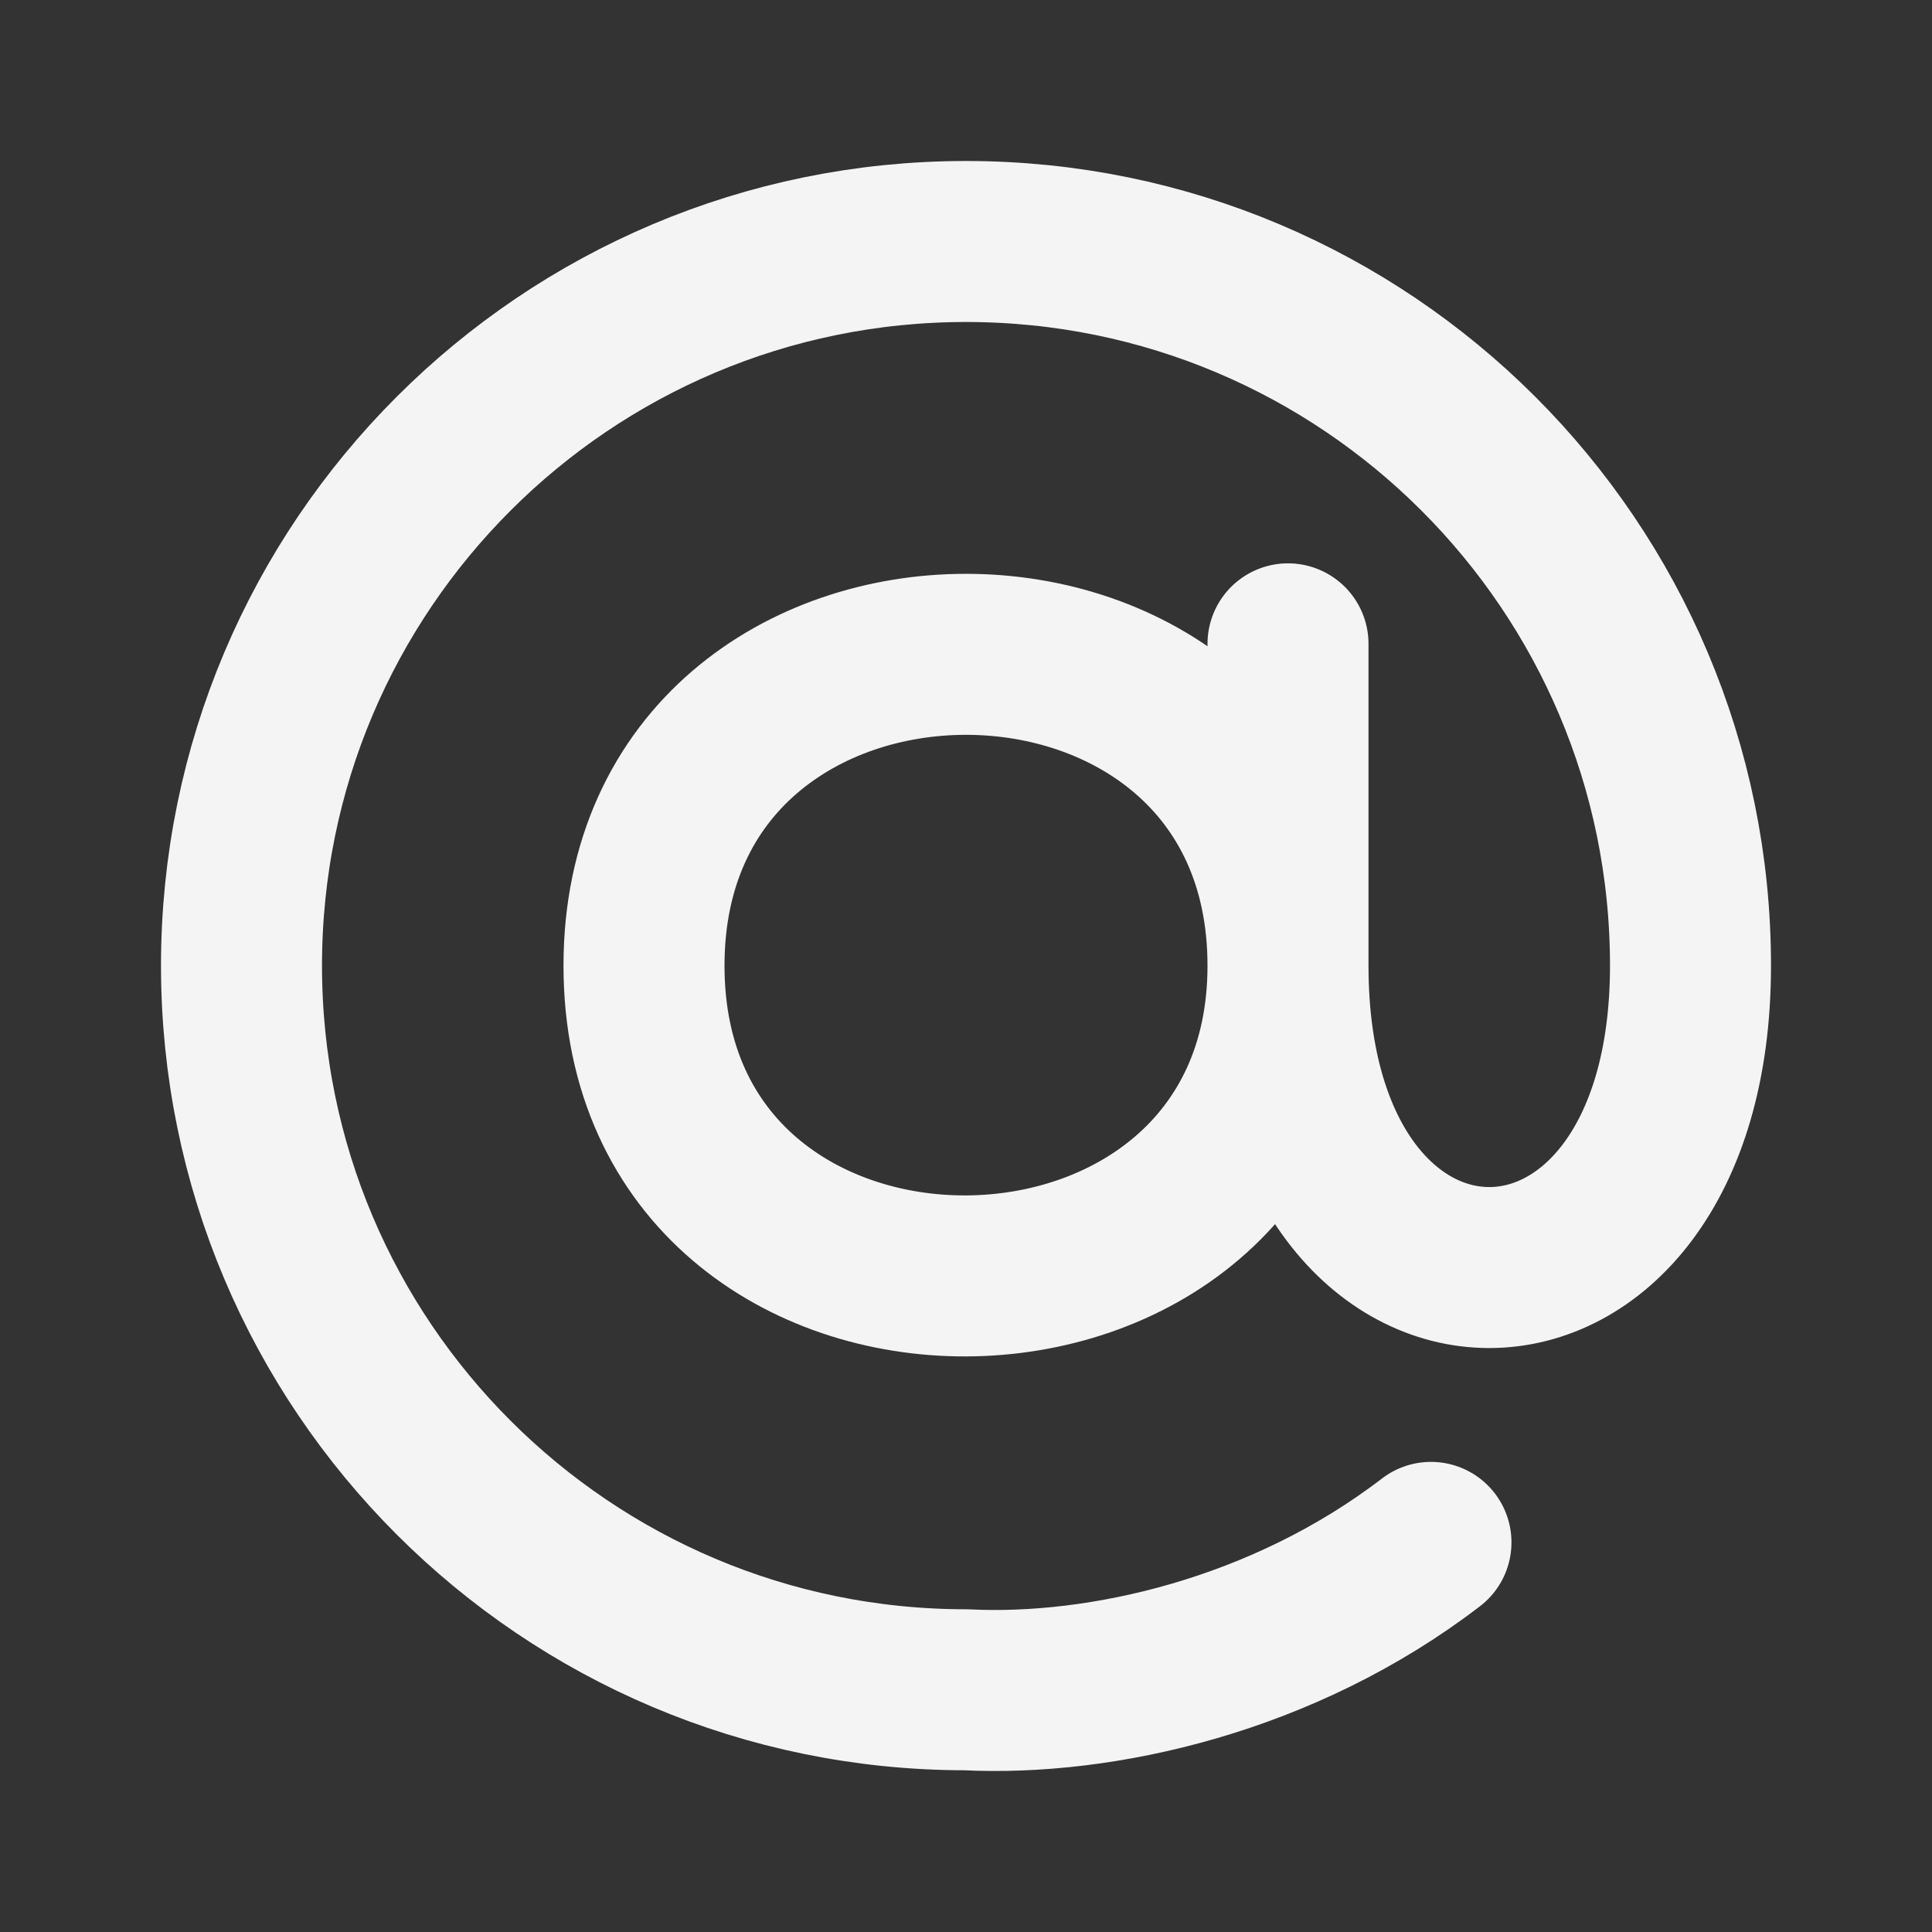
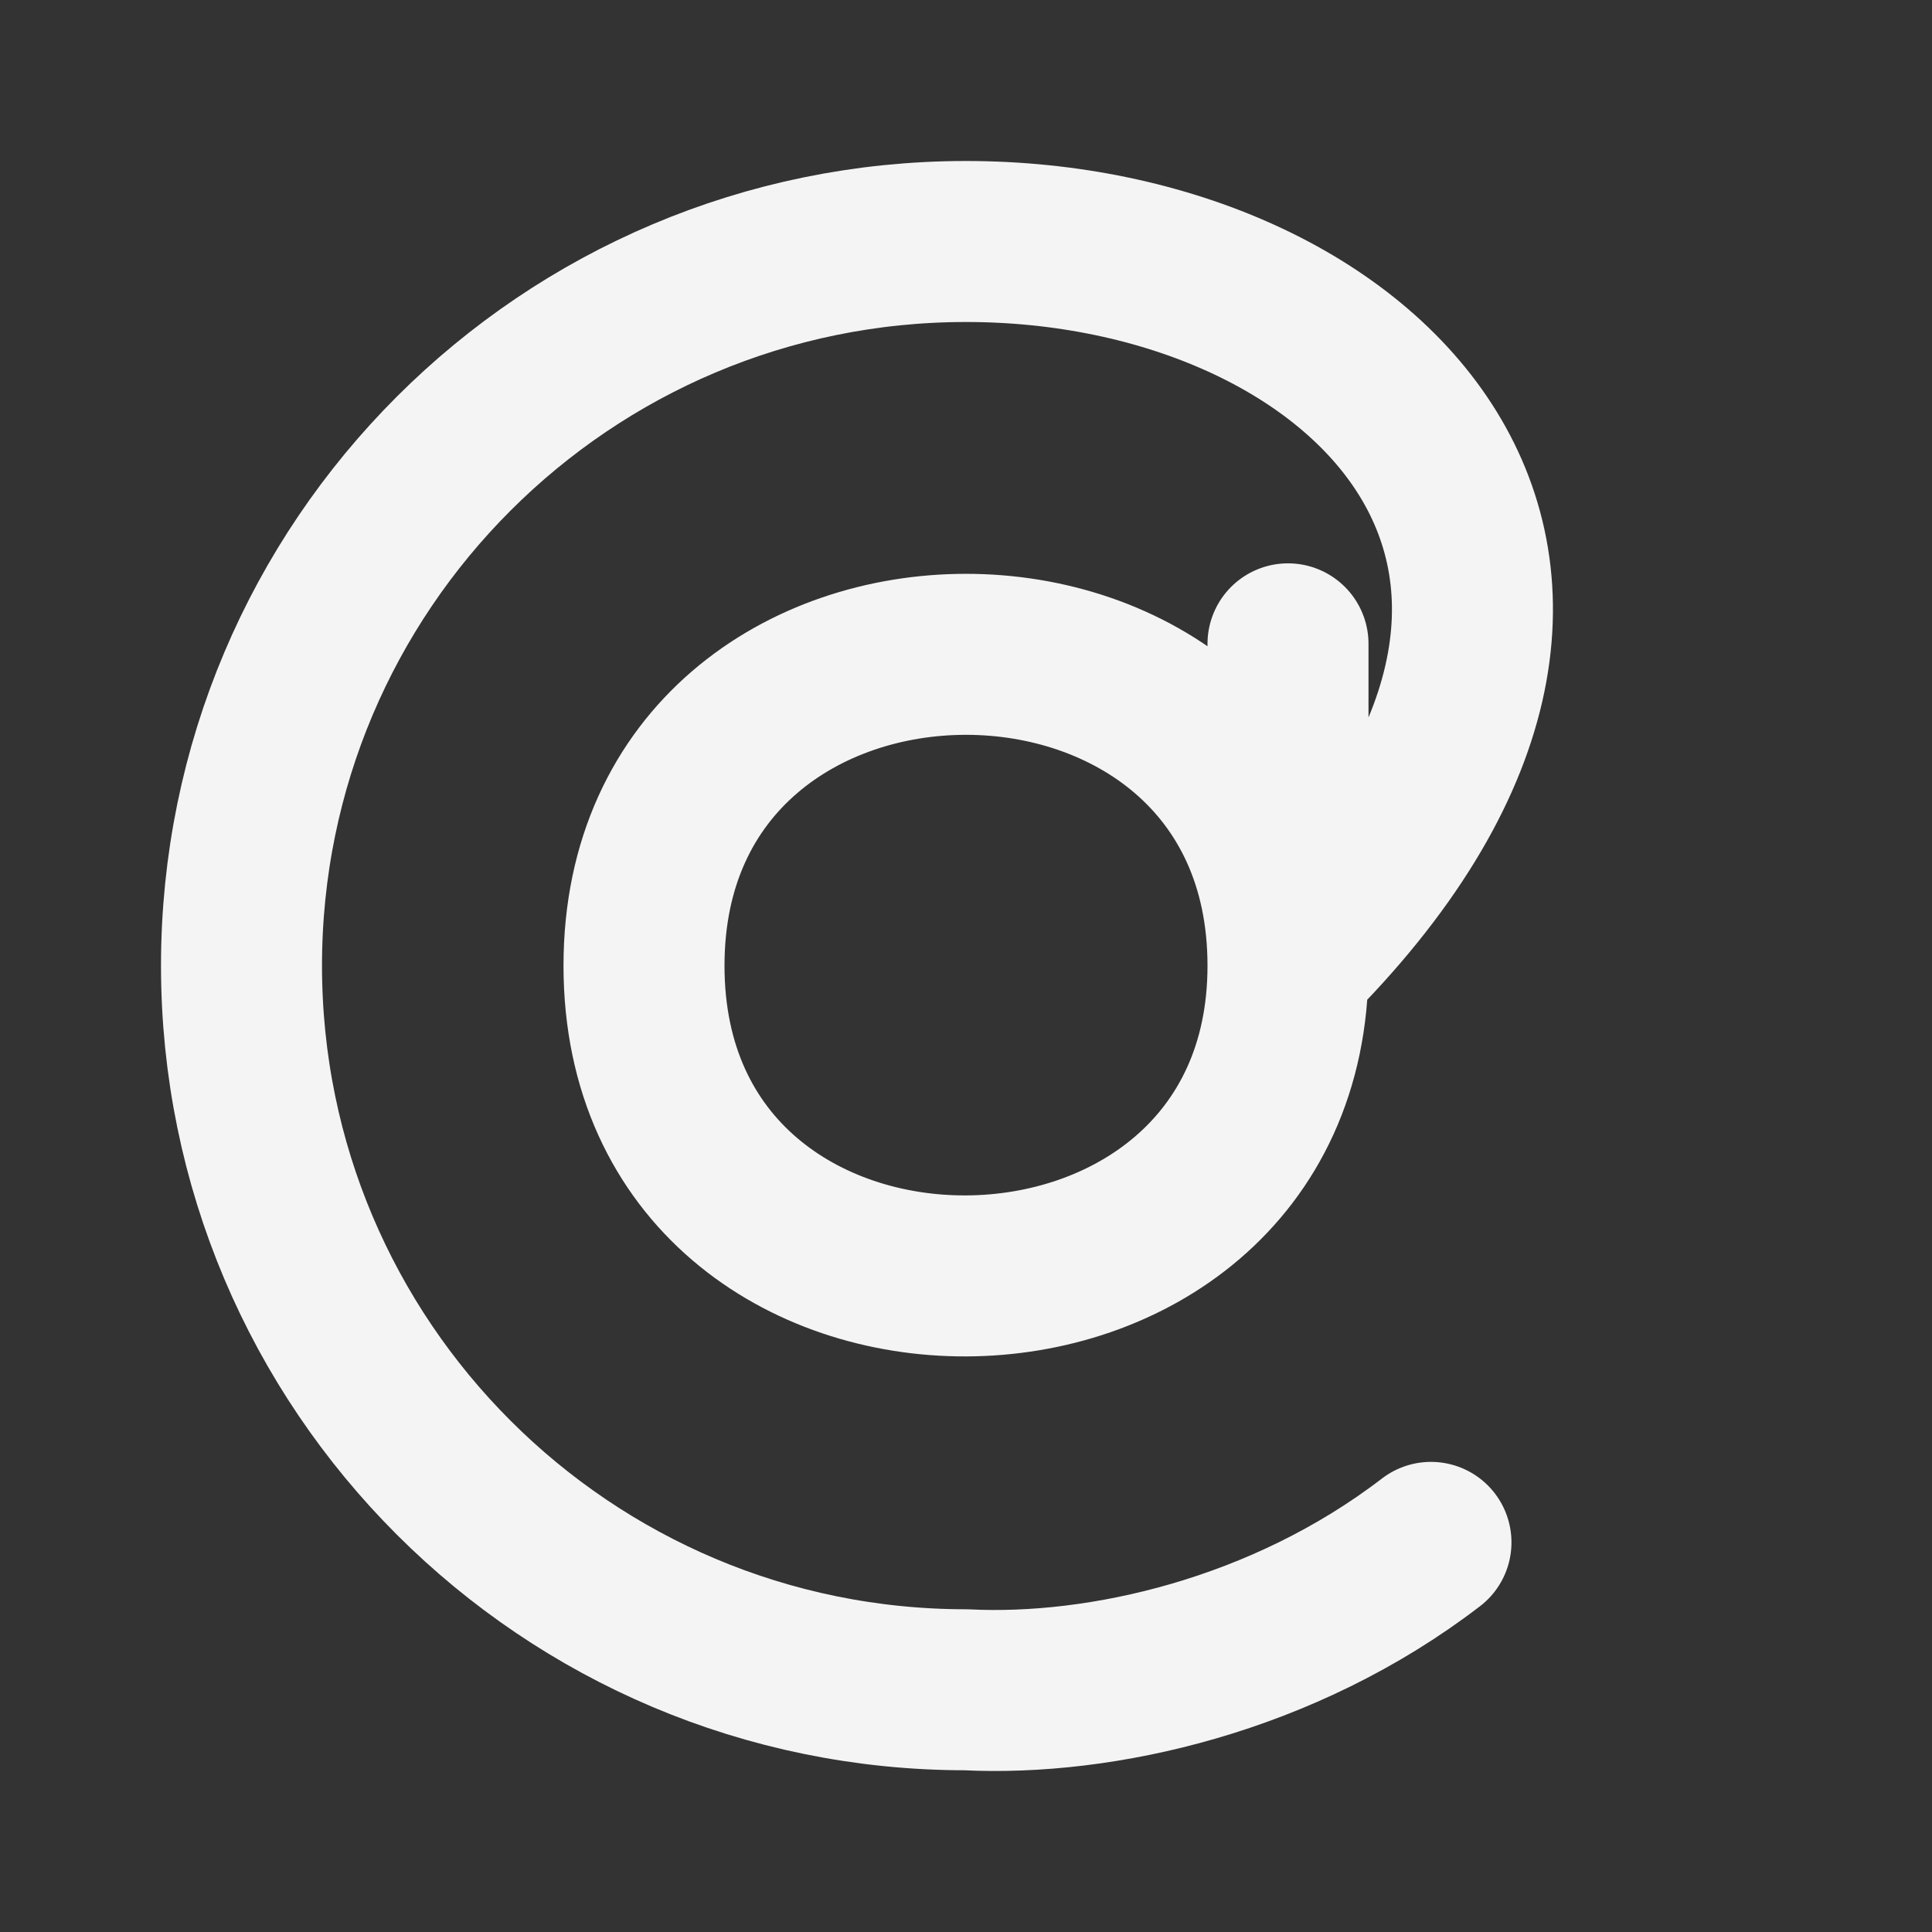
<svg xmlns="http://www.w3.org/2000/svg" width="24" height="24" fill="none" stroke="#f4f4f5" stroke-width="2" viewBox="0 0 24 24" stroke-linecap="round" stroke-linejoin="round">
  <rect x="0" y="0" width="24" height="24" fill="#333333" stroke="none" />
-   <path d="M16 11.996V7.998m0 3.998c0-5.157-8-5.157-8 0 0 5.167 8 5.11 8 0m0 0c0 5 5 5 5 0C21 7.027 16.97 3 12 3s-9 4.027-9 8.996c0 4.968 4.03 8.995 9 8.995 1.675.084 3.938-.421 5.776-1.831" />
+   <path d="M16 11.996V7.998m0 3.998c0-5.157-8-5.157-8 0 0 5.167 8 5.11 8 0m0 0C21 7.027 16.97 3 12 3s-9 4.027-9 8.996c0 4.968 4.03 8.995 9 8.995 1.675.084 3.938-.421 5.776-1.831" />
</svg>